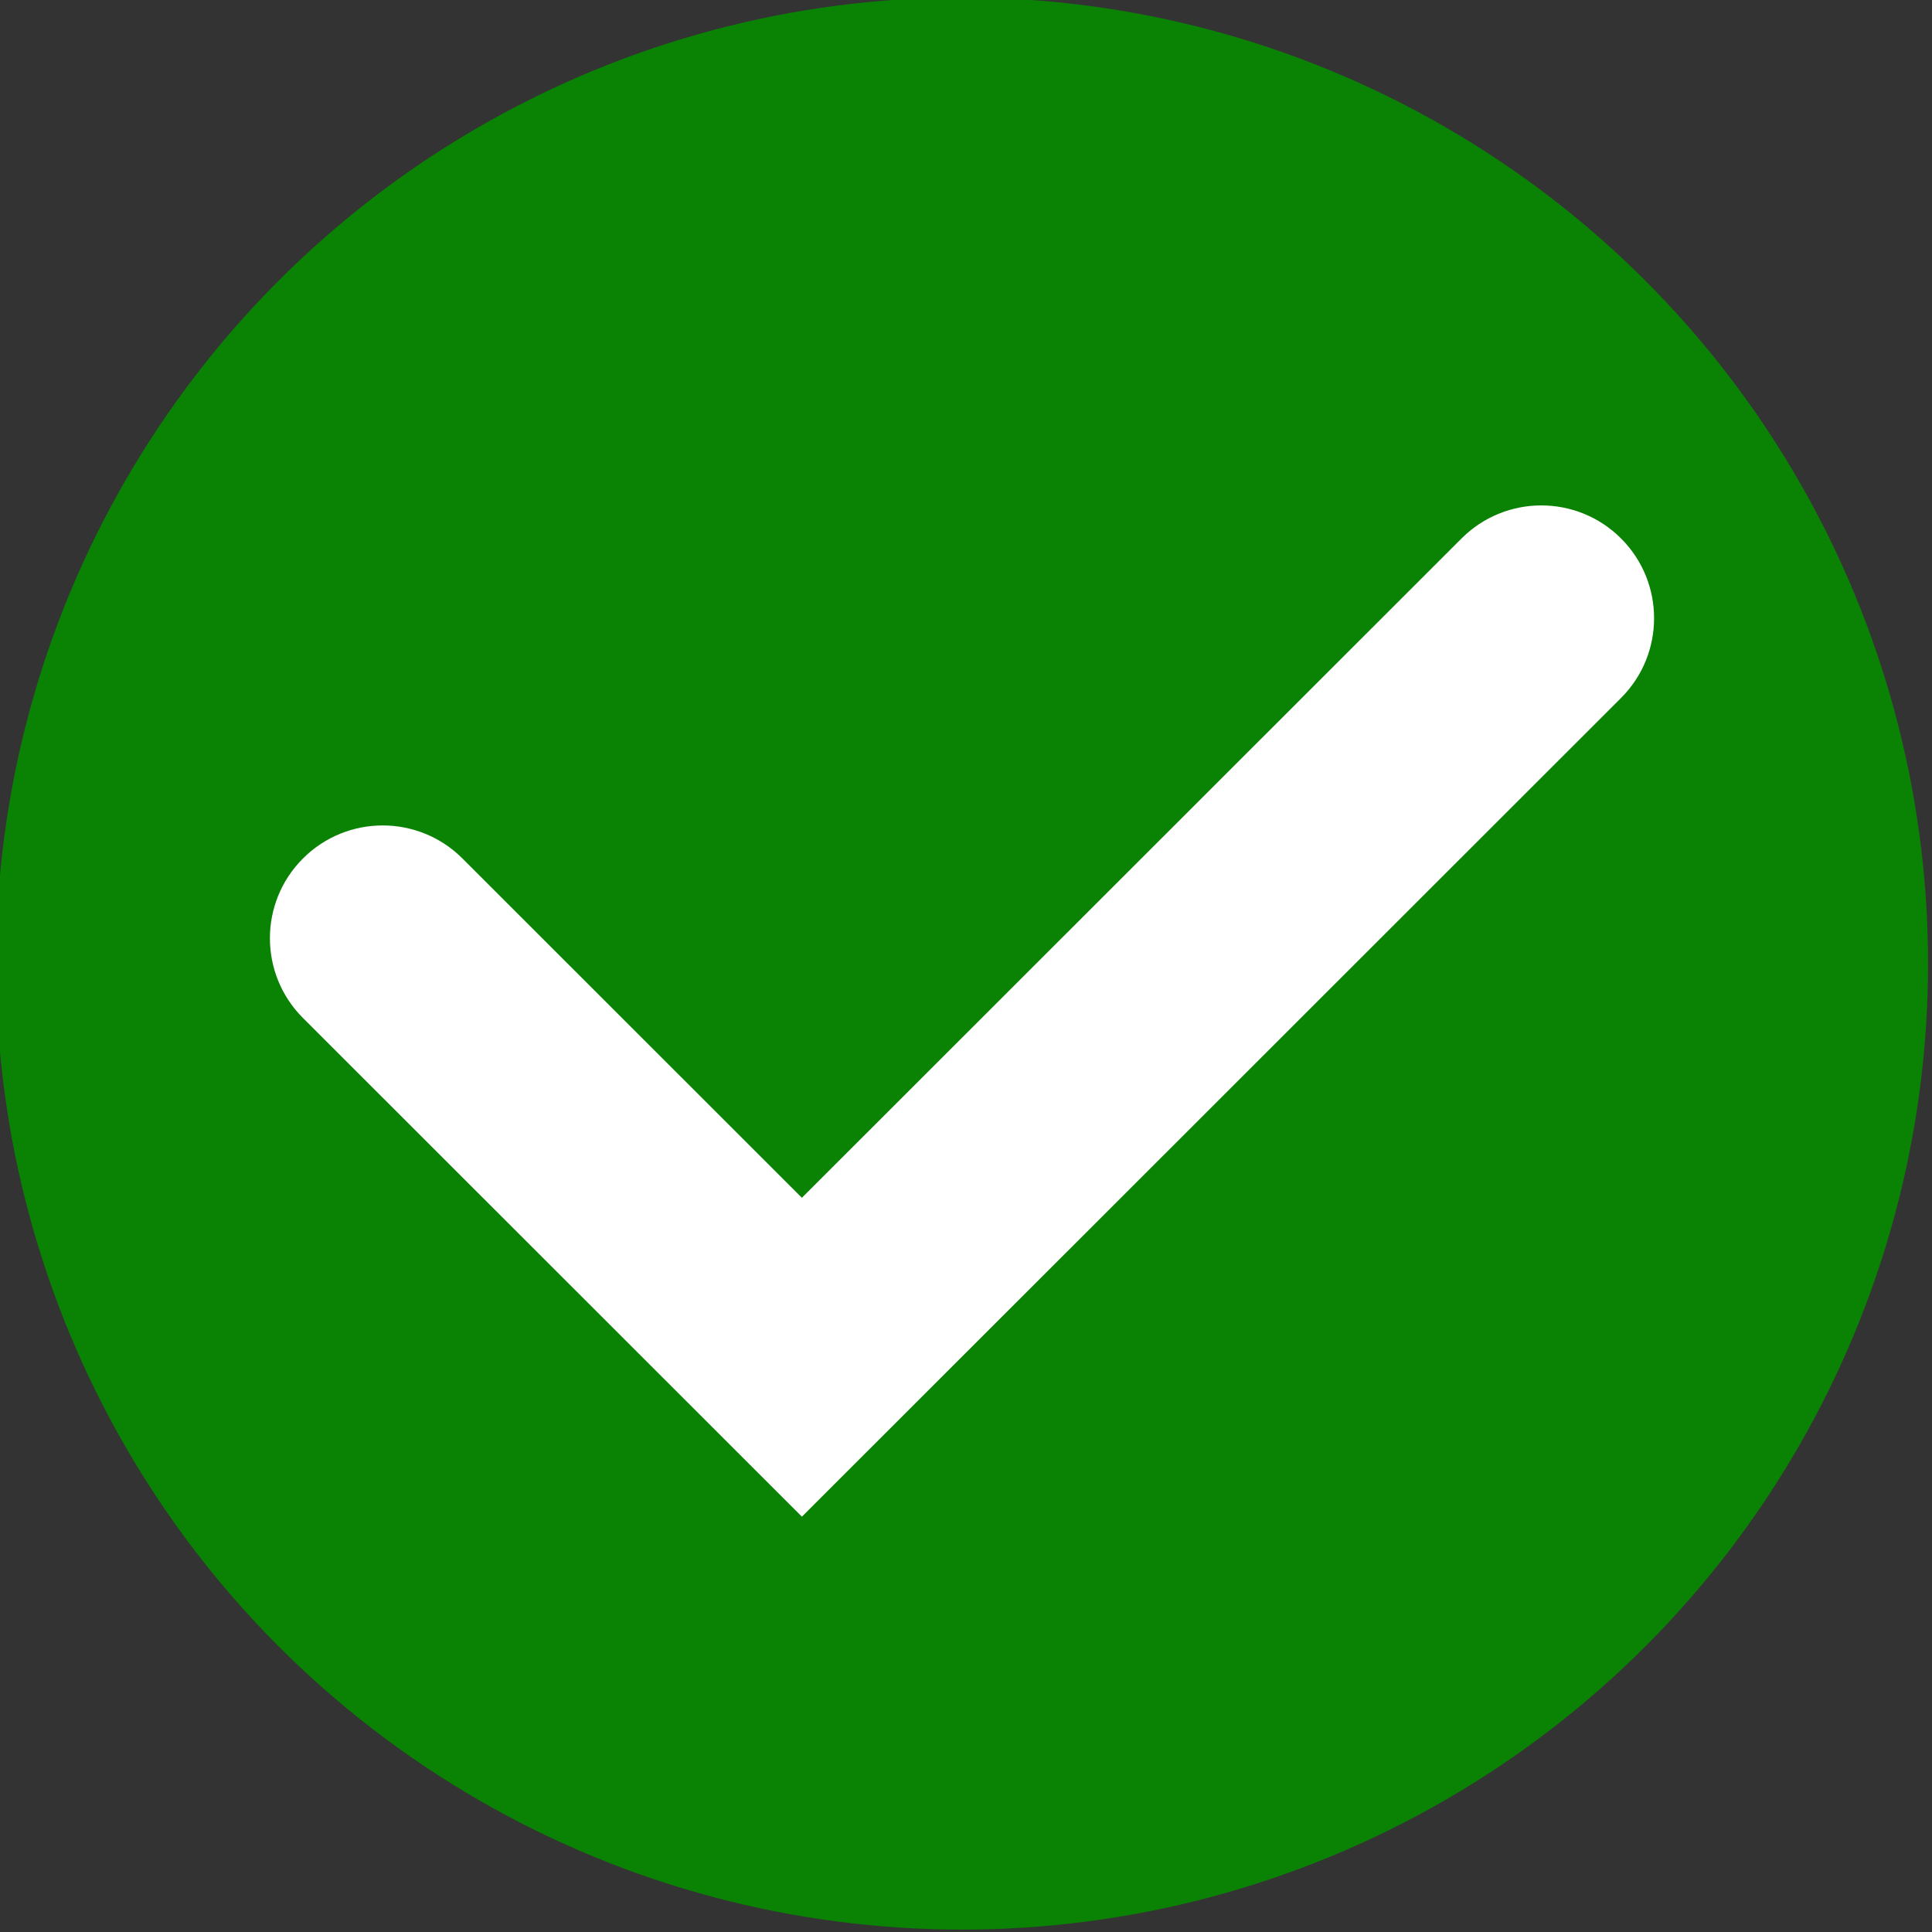
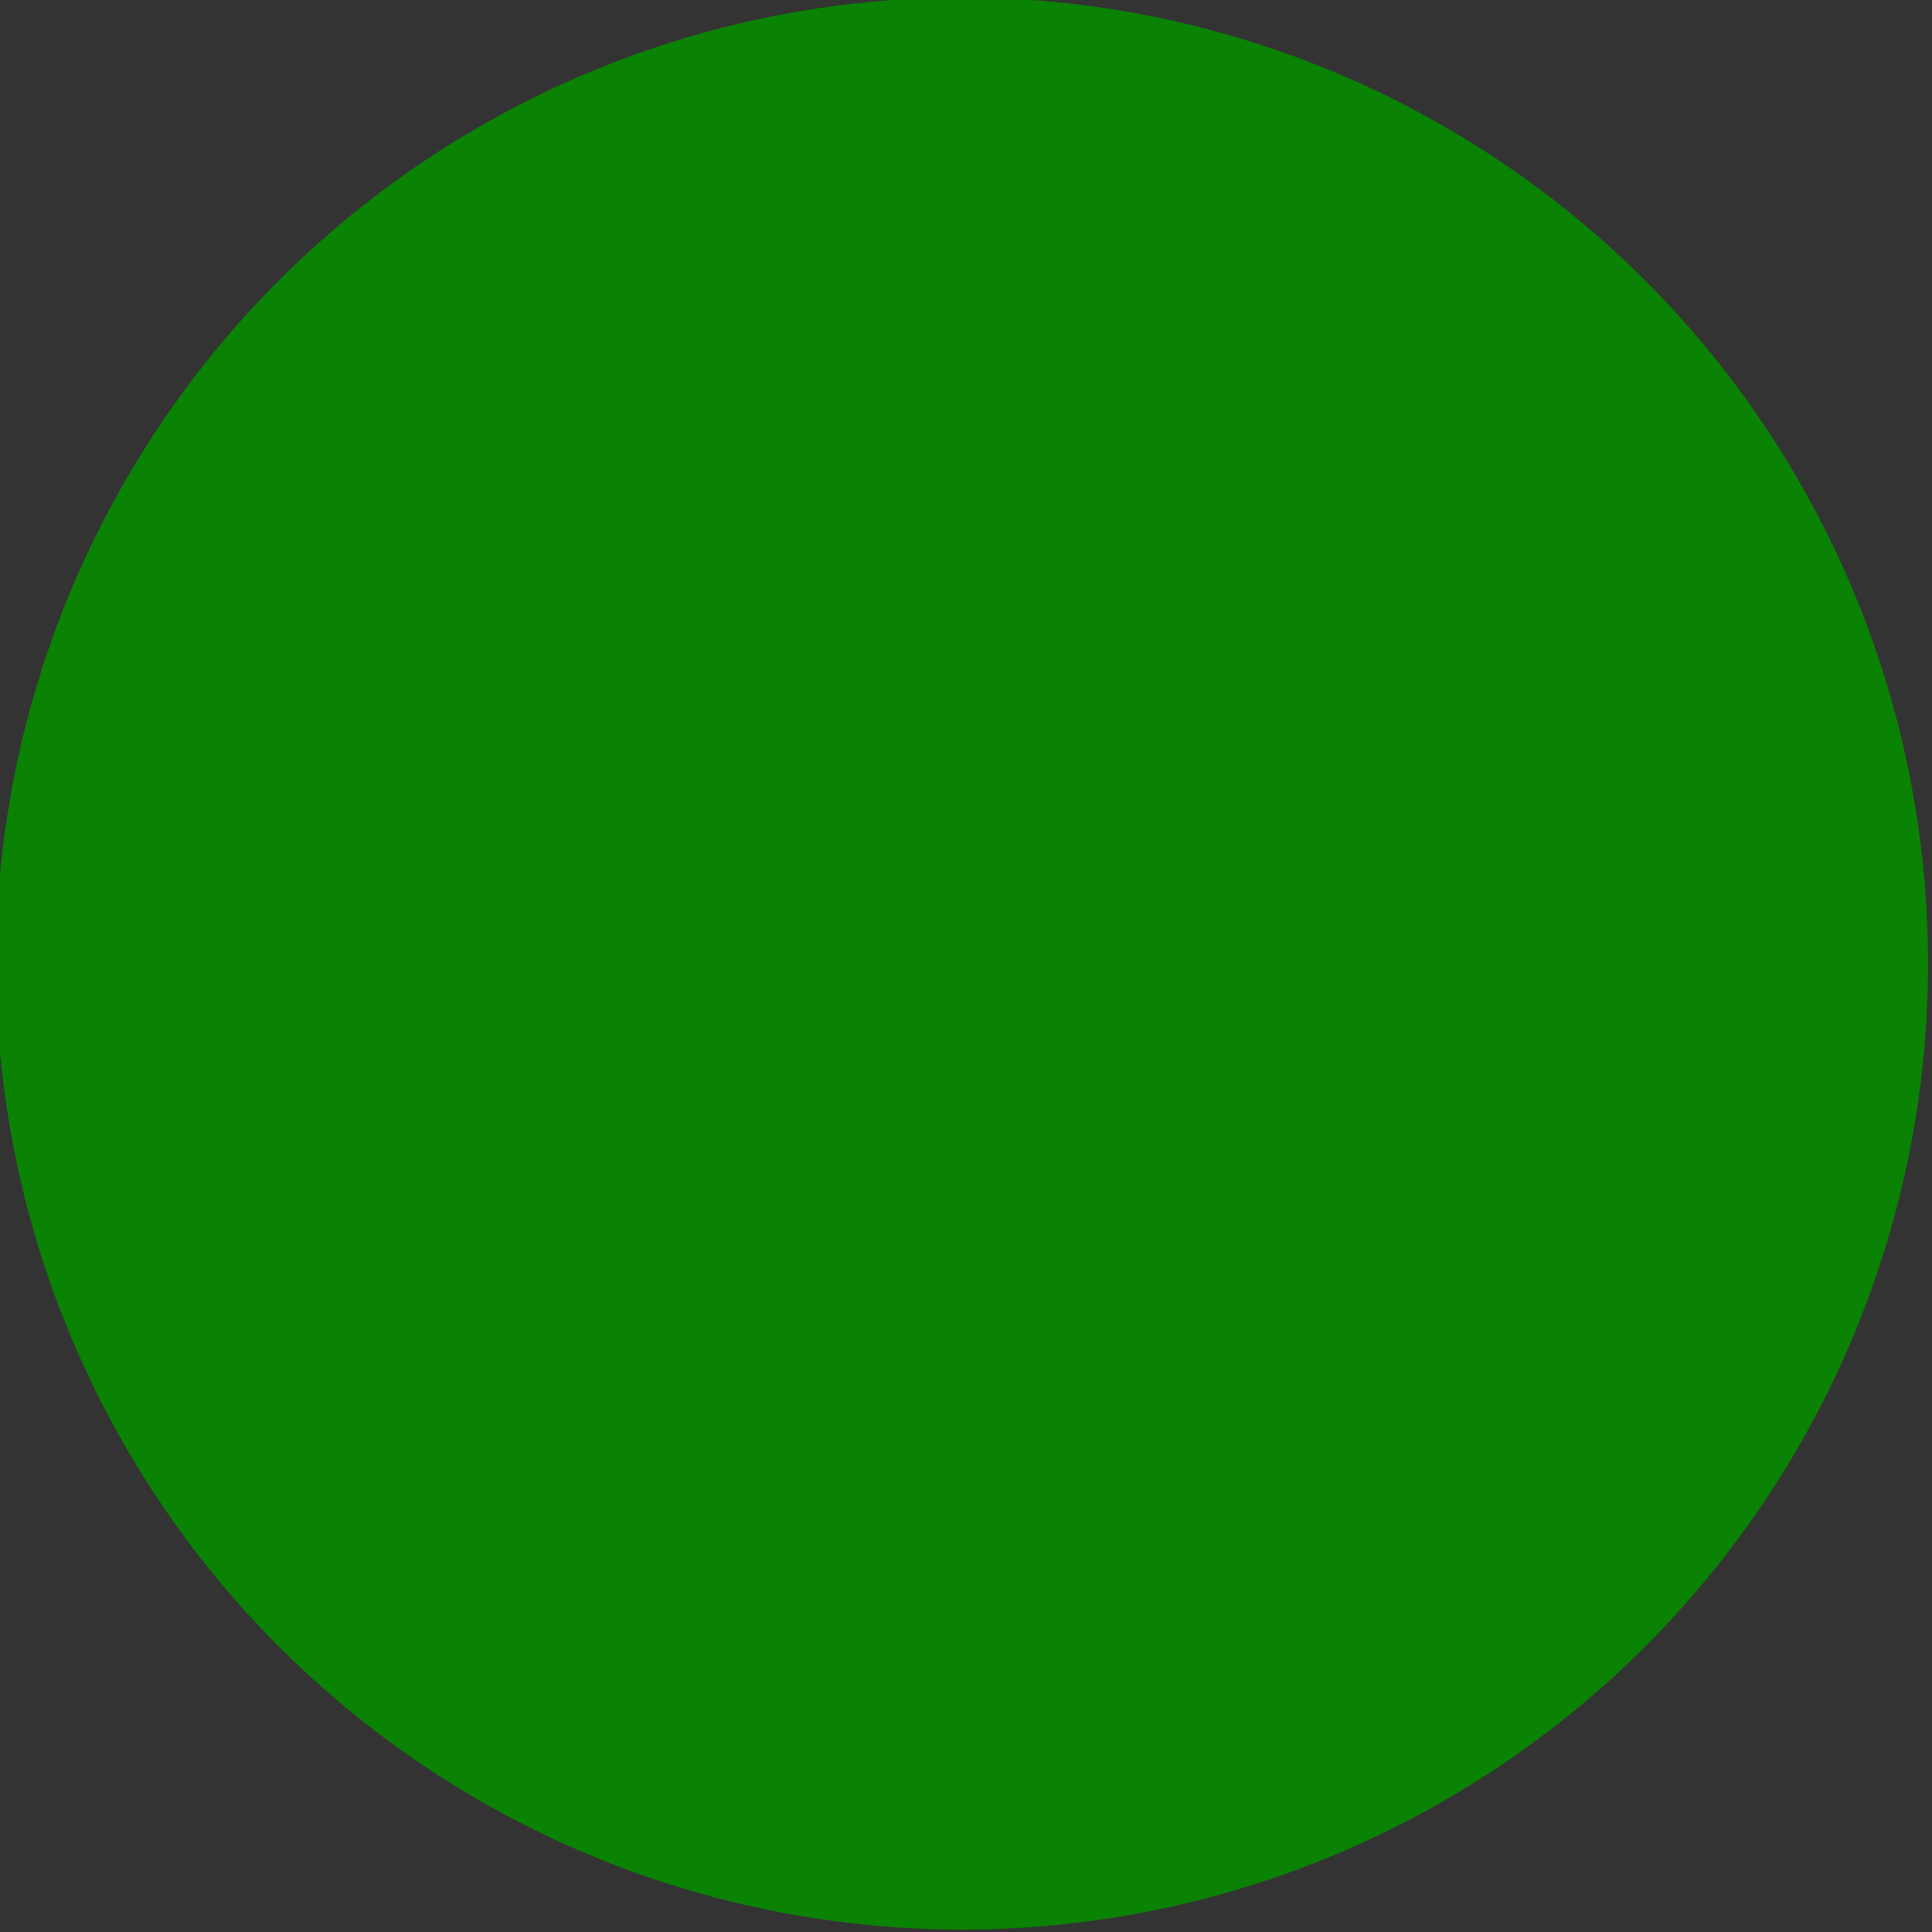
<svg xmlns="http://www.w3.org/2000/svg" clip-rule="evenodd" fill="#000000" fill-rule="evenodd" height="85.6" preserveAspectRatio="xMidYMid meet" stroke-linejoin="round" stroke-miterlimit="2" version="1" viewBox="0.0 0.0 85.6 85.6" width="85.6" zoomAndPan="magnify">
  <rect x="0.0" y="0.0" width="85.6" height="85.6" fill="#333333" stroke="none" />
  <g>
    <g>
      <g>
        <g id="change1_1" transform="matrix(.632 0 0 .632 -531.78 -322.303)">
          <circle cx="908.865" cy="577.523" fill="#0a8204" r="67.725" />
        </g>
        <g id="change2_1">
-           <path d="M897.641,593.943C897.641,593.943 930.488,561.113 943.888,547.72C946.977,544.633 951.982,544.634 955.068,547.722C955.069,547.723 955.069,547.723 955.07,547.724C958.156,550.812 958.155,555.817 955.067,558.904C939.645,574.317 897.644,616.297 897.644,616.297L897.641,616.3L897.641,616.3L897.641,616.3L897.639,616.297C897.639,616.297 873.789,592.46 862.663,581.34C859.575,578.253 859.574,573.248 862.66,570.16C862.661,570.159 862.661,570.159 862.662,570.158C865.748,567.07 870.754,567.069 873.842,570.155C882.368,578.677 897.641,593.943 897.641,593.943Z" fill="#ffffff" transform="matrix(.632 0 0 .632 -531.78 -322.303)" />
-         </g>
+           </g>
      </g>
    </g>
  </g>
</svg>